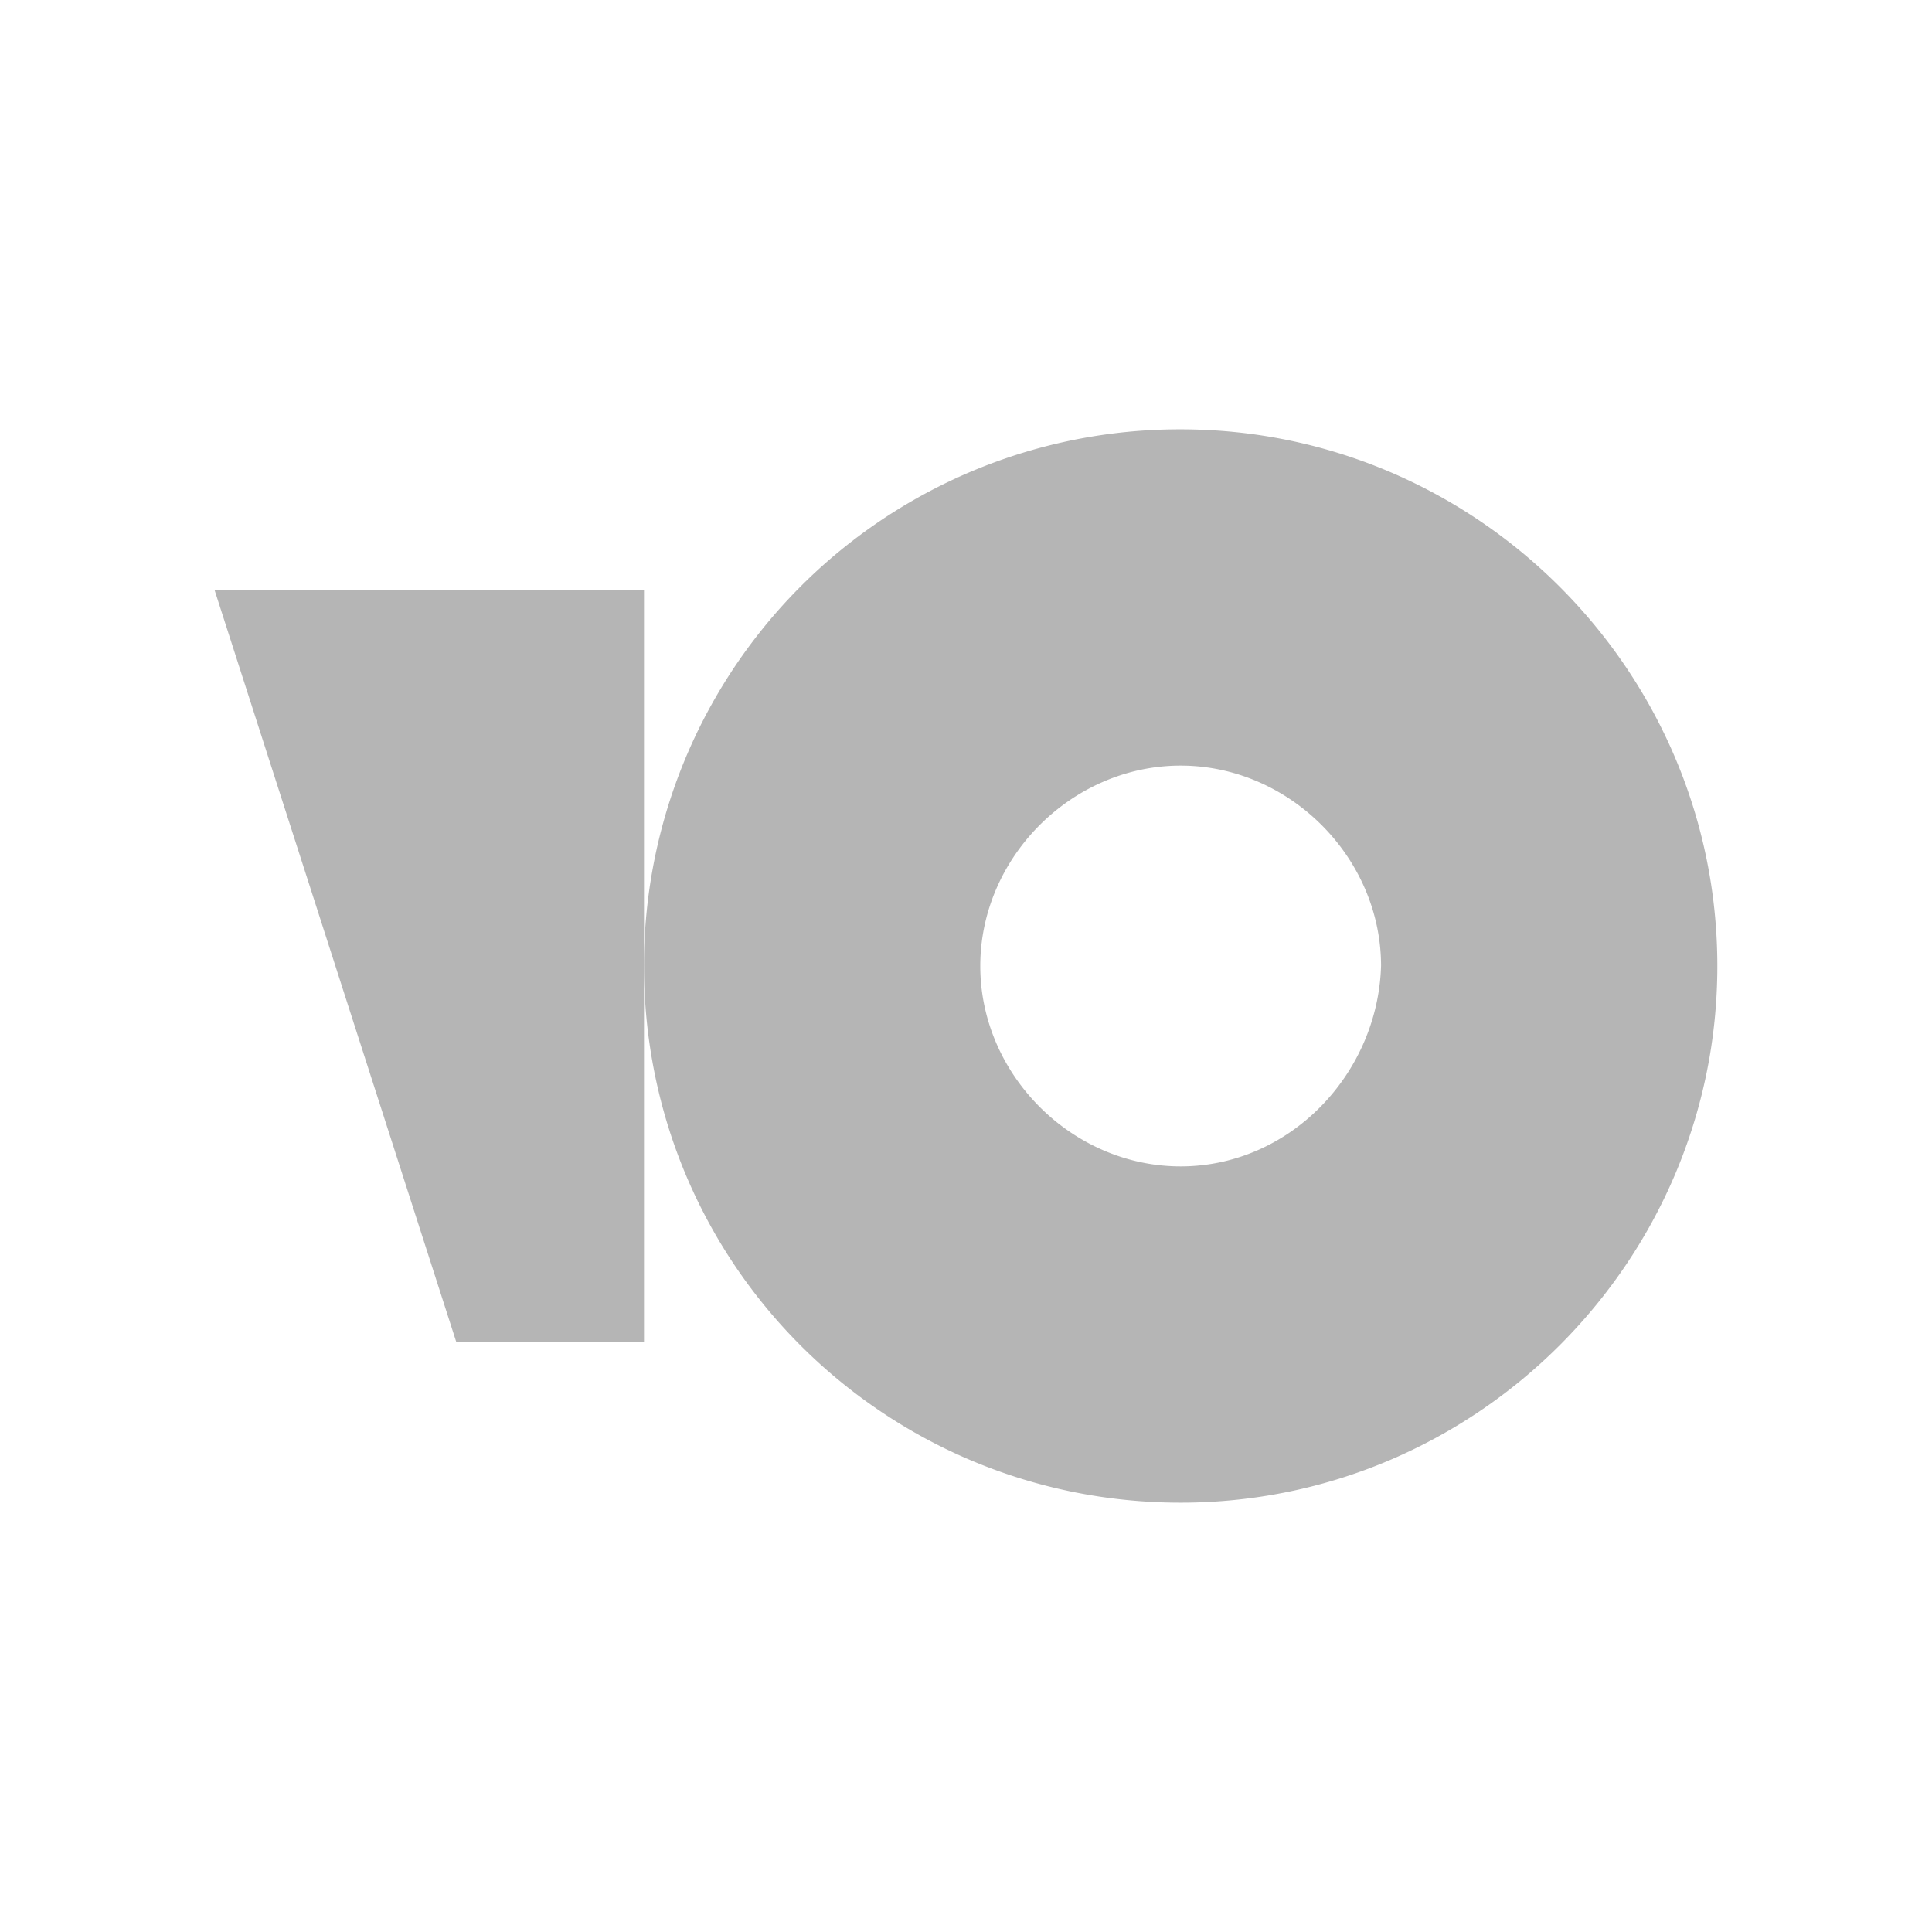
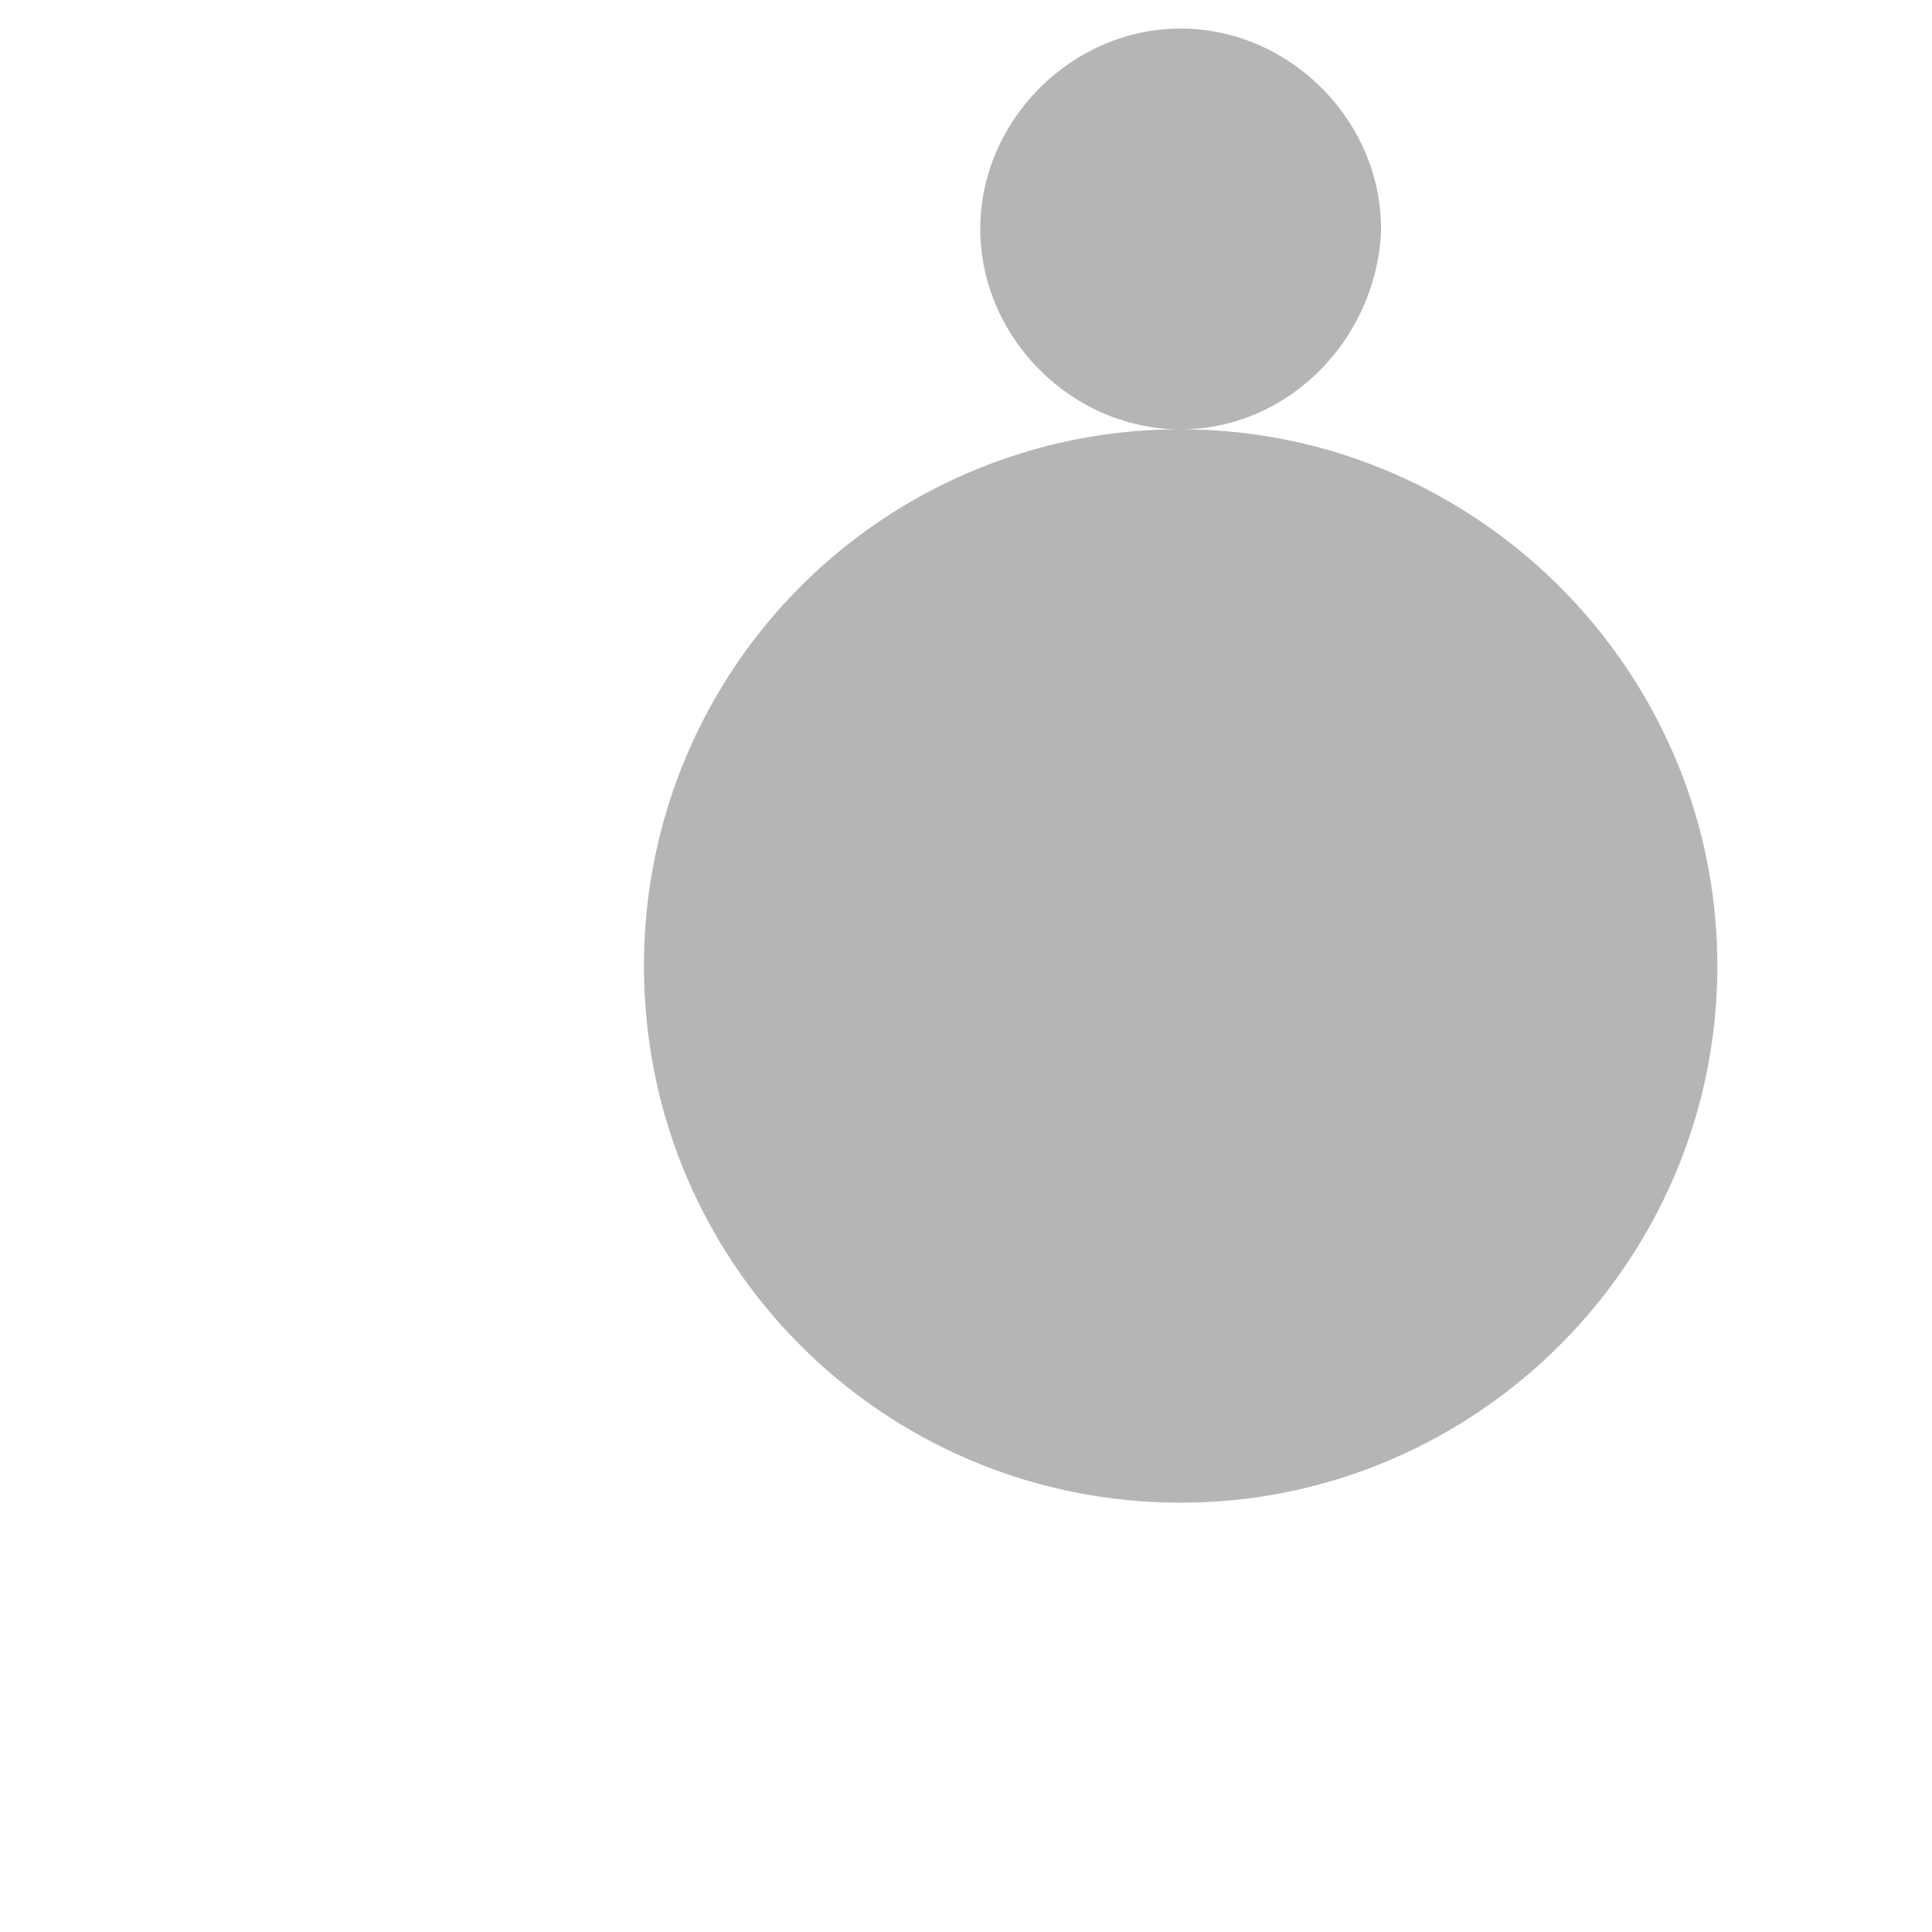
<svg xmlns="http://www.w3.org/2000/svg" width="36" height="36" fill="none">
  <g opacity=".5" fill="#6B6B6B">
-     <path d="M22 8a9.98 9.98 0 00-10 10c0 5.57 4.494 10 10 10s10-4.494 10-10S27.506 8 22 8zm0 13.734c-2.025 0-3.734-1.709-3.734-3.734s1.709-3.734 3.734-3.734 3.734 1.709 3.734 3.734c-.063 2.025-1.709 3.734-3.734 3.734z" />
-     <path d="M12 11v14H8.5L4 11h8z" />
+     <path d="M22 8a9.98 9.98 0 00-10 10c0 5.57 4.494 10 10 10s10-4.494 10-10S27.506 8 22 8zc-2.025 0-3.734-1.709-3.734-3.734s1.709-3.734 3.734-3.734 3.734 1.709 3.734 3.734c-.063 2.025-1.709 3.734-3.734 3.734z" />
  </g>
</svg>